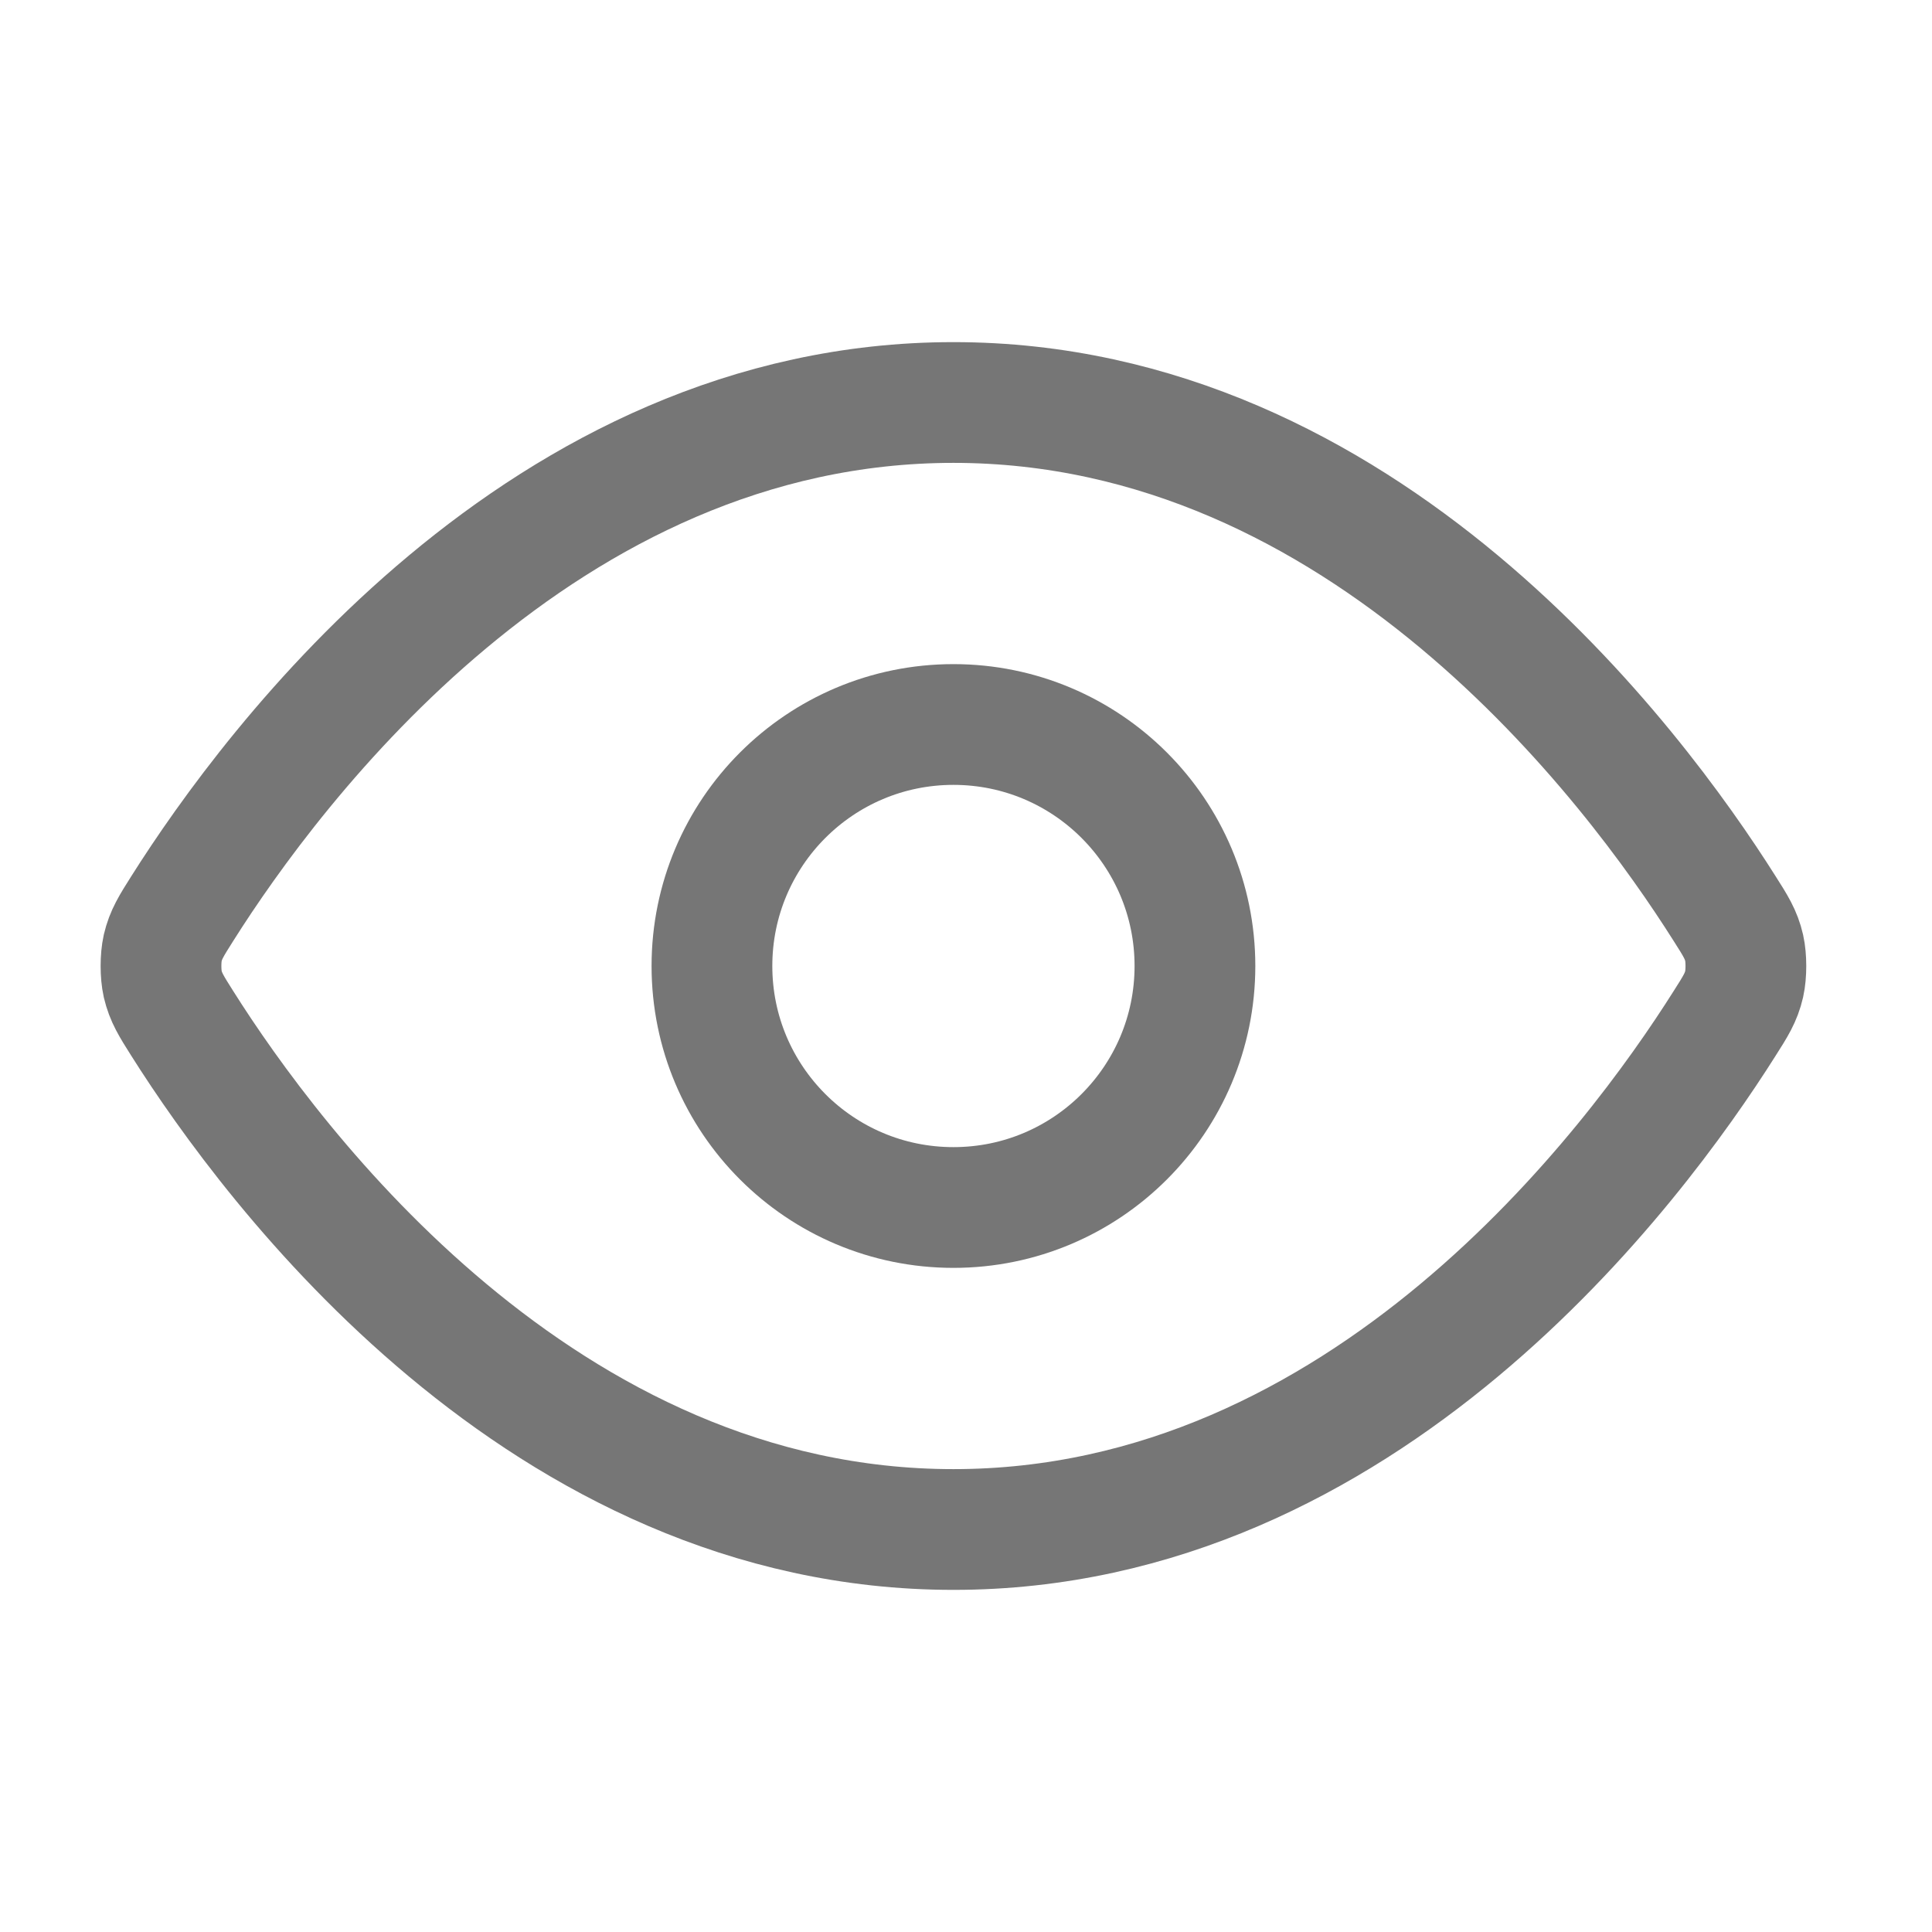
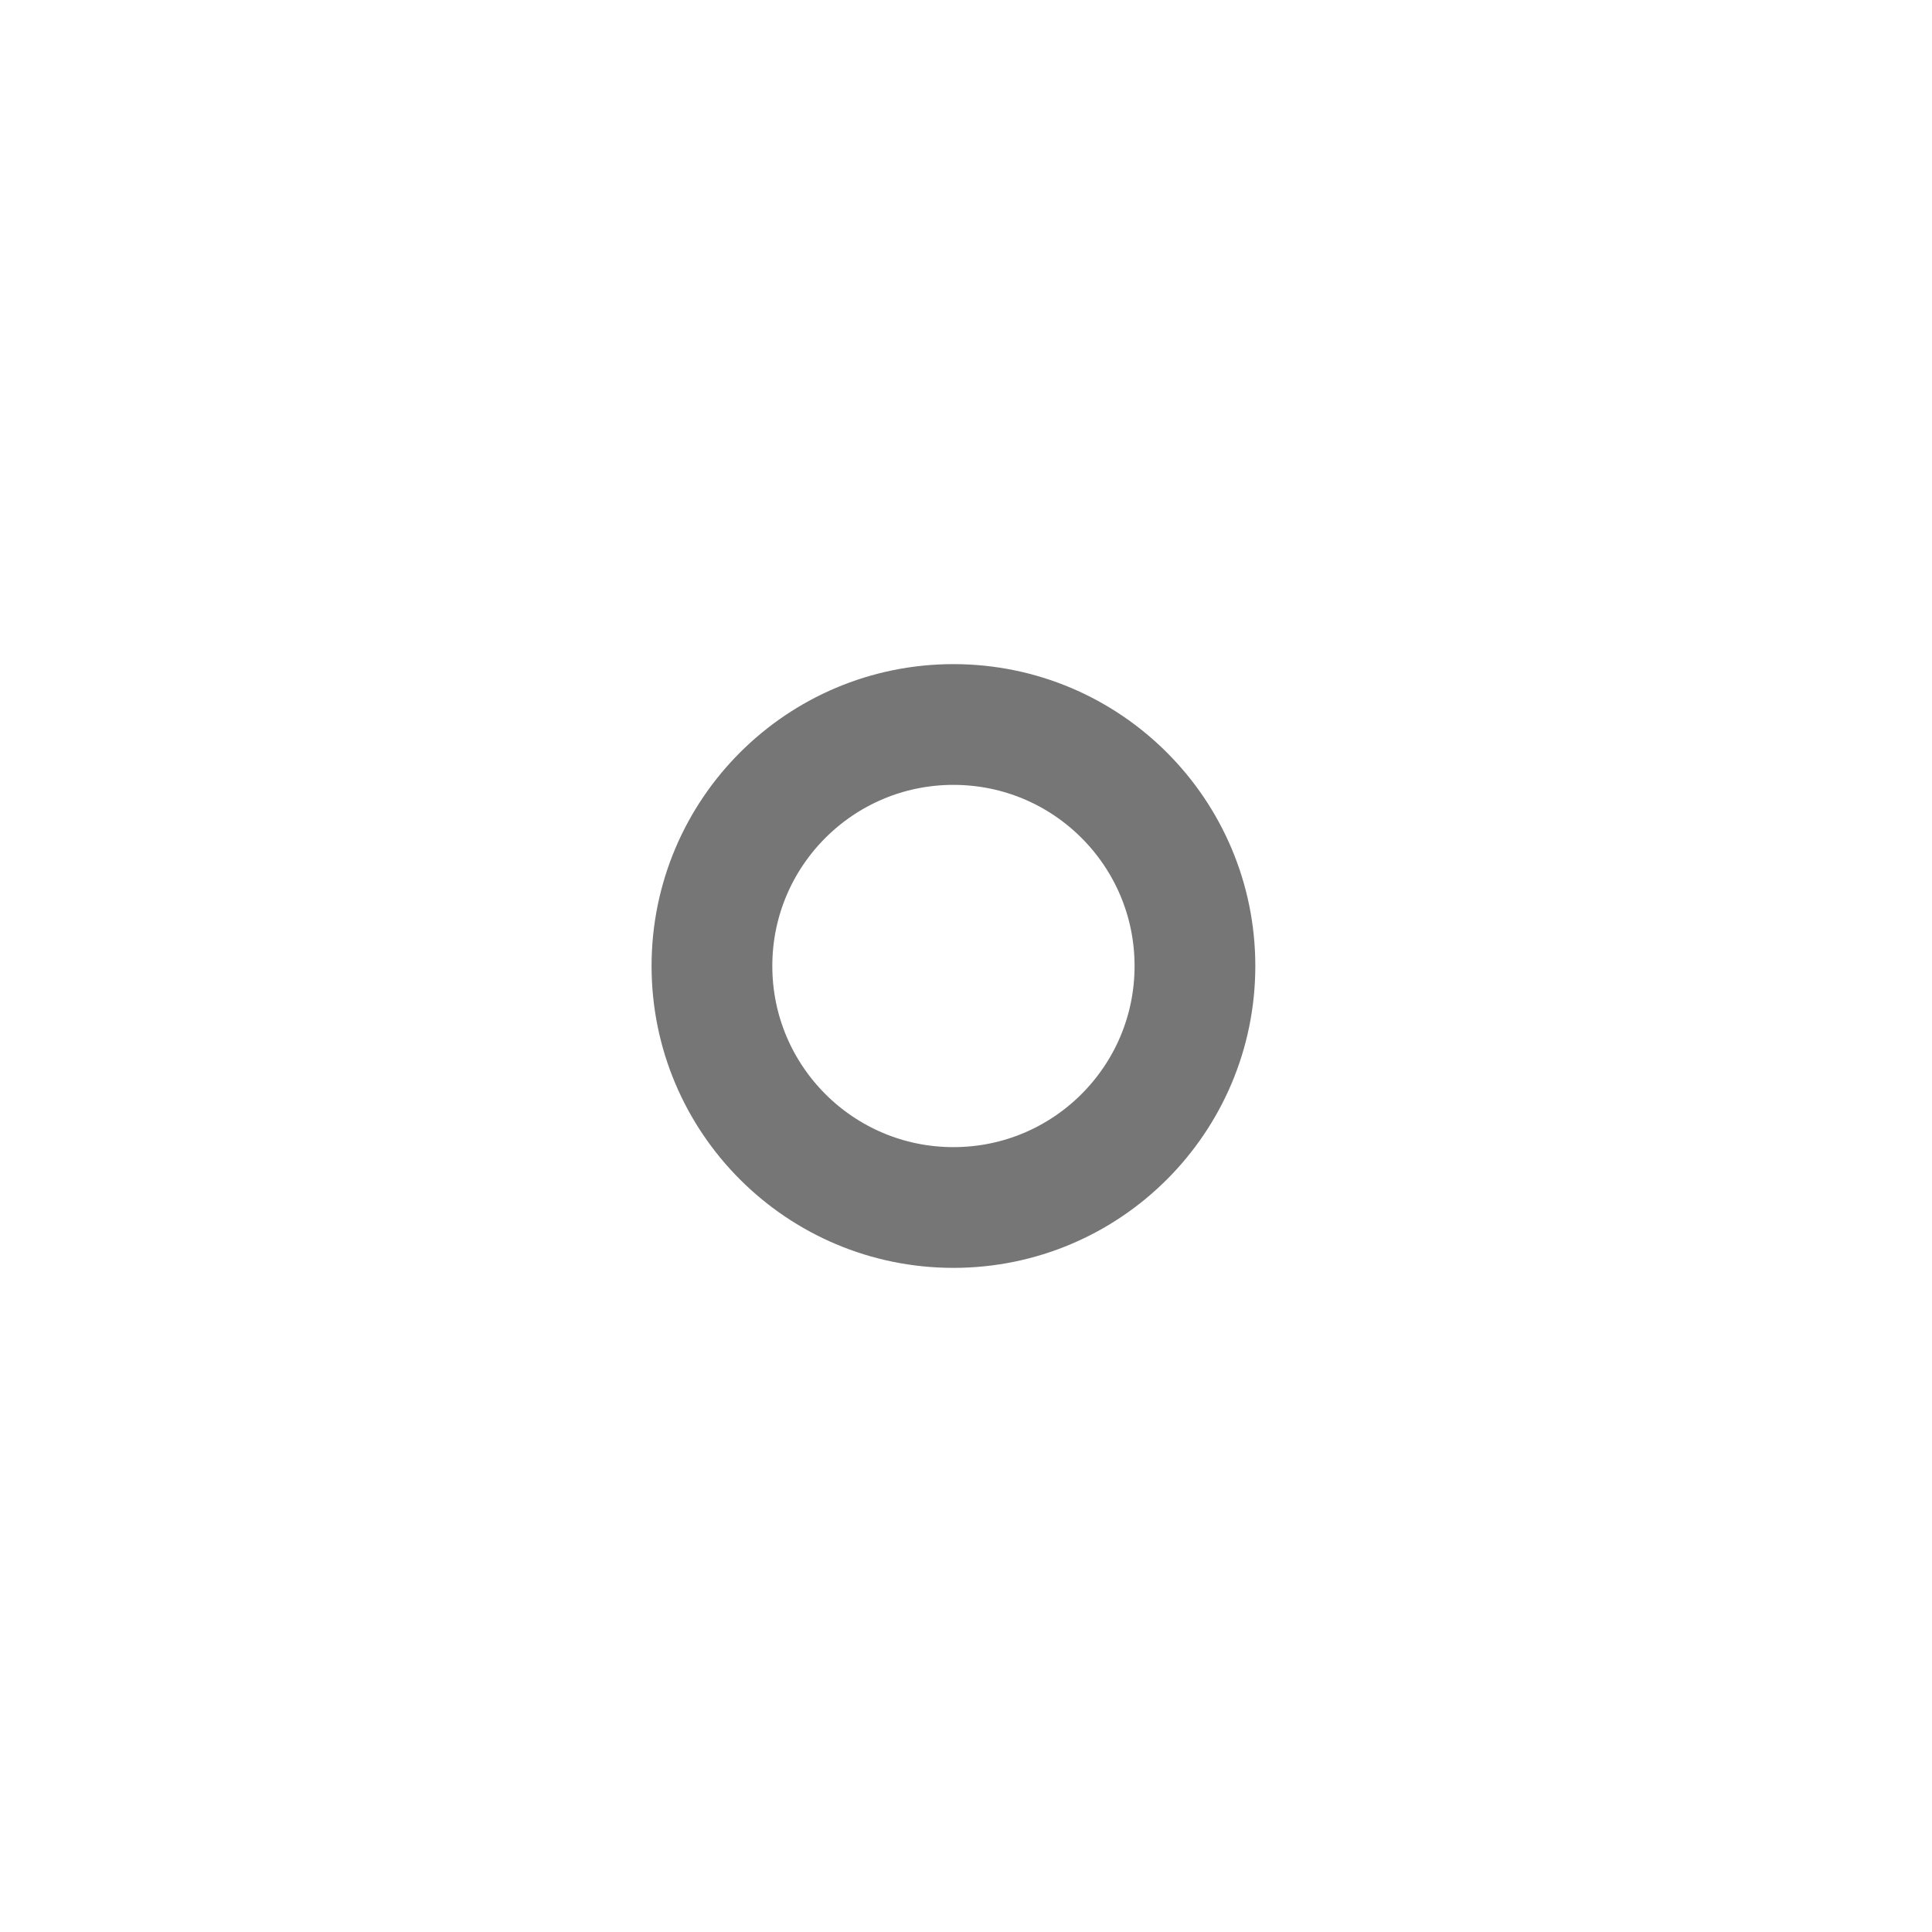
<svg xmlns="http://www.w3.org/2000/svg" width="24" height="24" viewBox="0 0 24 24" fill="none">
  <g clip-path="url(#clip0_1719_29079)">
-     <path d="M2.264 12.713C2.128 12.498 2.06 12.39 2.021 12.223C1.993 12.098 1.993 11.902 2.021 11.777C2.06 11.61 2.128 11.502 2.264 11.287C3.389 9.505 6.739 5 11.844 5C16.949 5 20.299 9.505 21.424 11.287C21.561 11.502 21.629 11.61 21.667 11.777C21.695 11.902 21.695 12.098 21.667 12.223C21.629 12.39 21.561 12.498 21.424 12.713C20.299 14.495 16.949 19 11.844 19C6.739 19 3.389 14.495 2.264 12.713Z" stroke="#767676" stroke-width="1.5" stroke-linecap="round" stroke-linejoin="round" />
    <path d="M11.844 15C13.501 15 14.844 13.657 14.844 12C14.844 10.343 13.501 9 11.844 9C10.187 9 8.844 10.343 8.844 12C8.844 13.657 10.187 15 11.844 15Z" stroke="#767676" stroke-width="1.5" stroke-linecap="round" stroke-linejoin="round" />
  </g>
  <defs>
    <clipPath id="clip0_1719_29079">
      <rect width="24" height="24" fill="white" />
    </clipPath>
  </defs>
</svg>